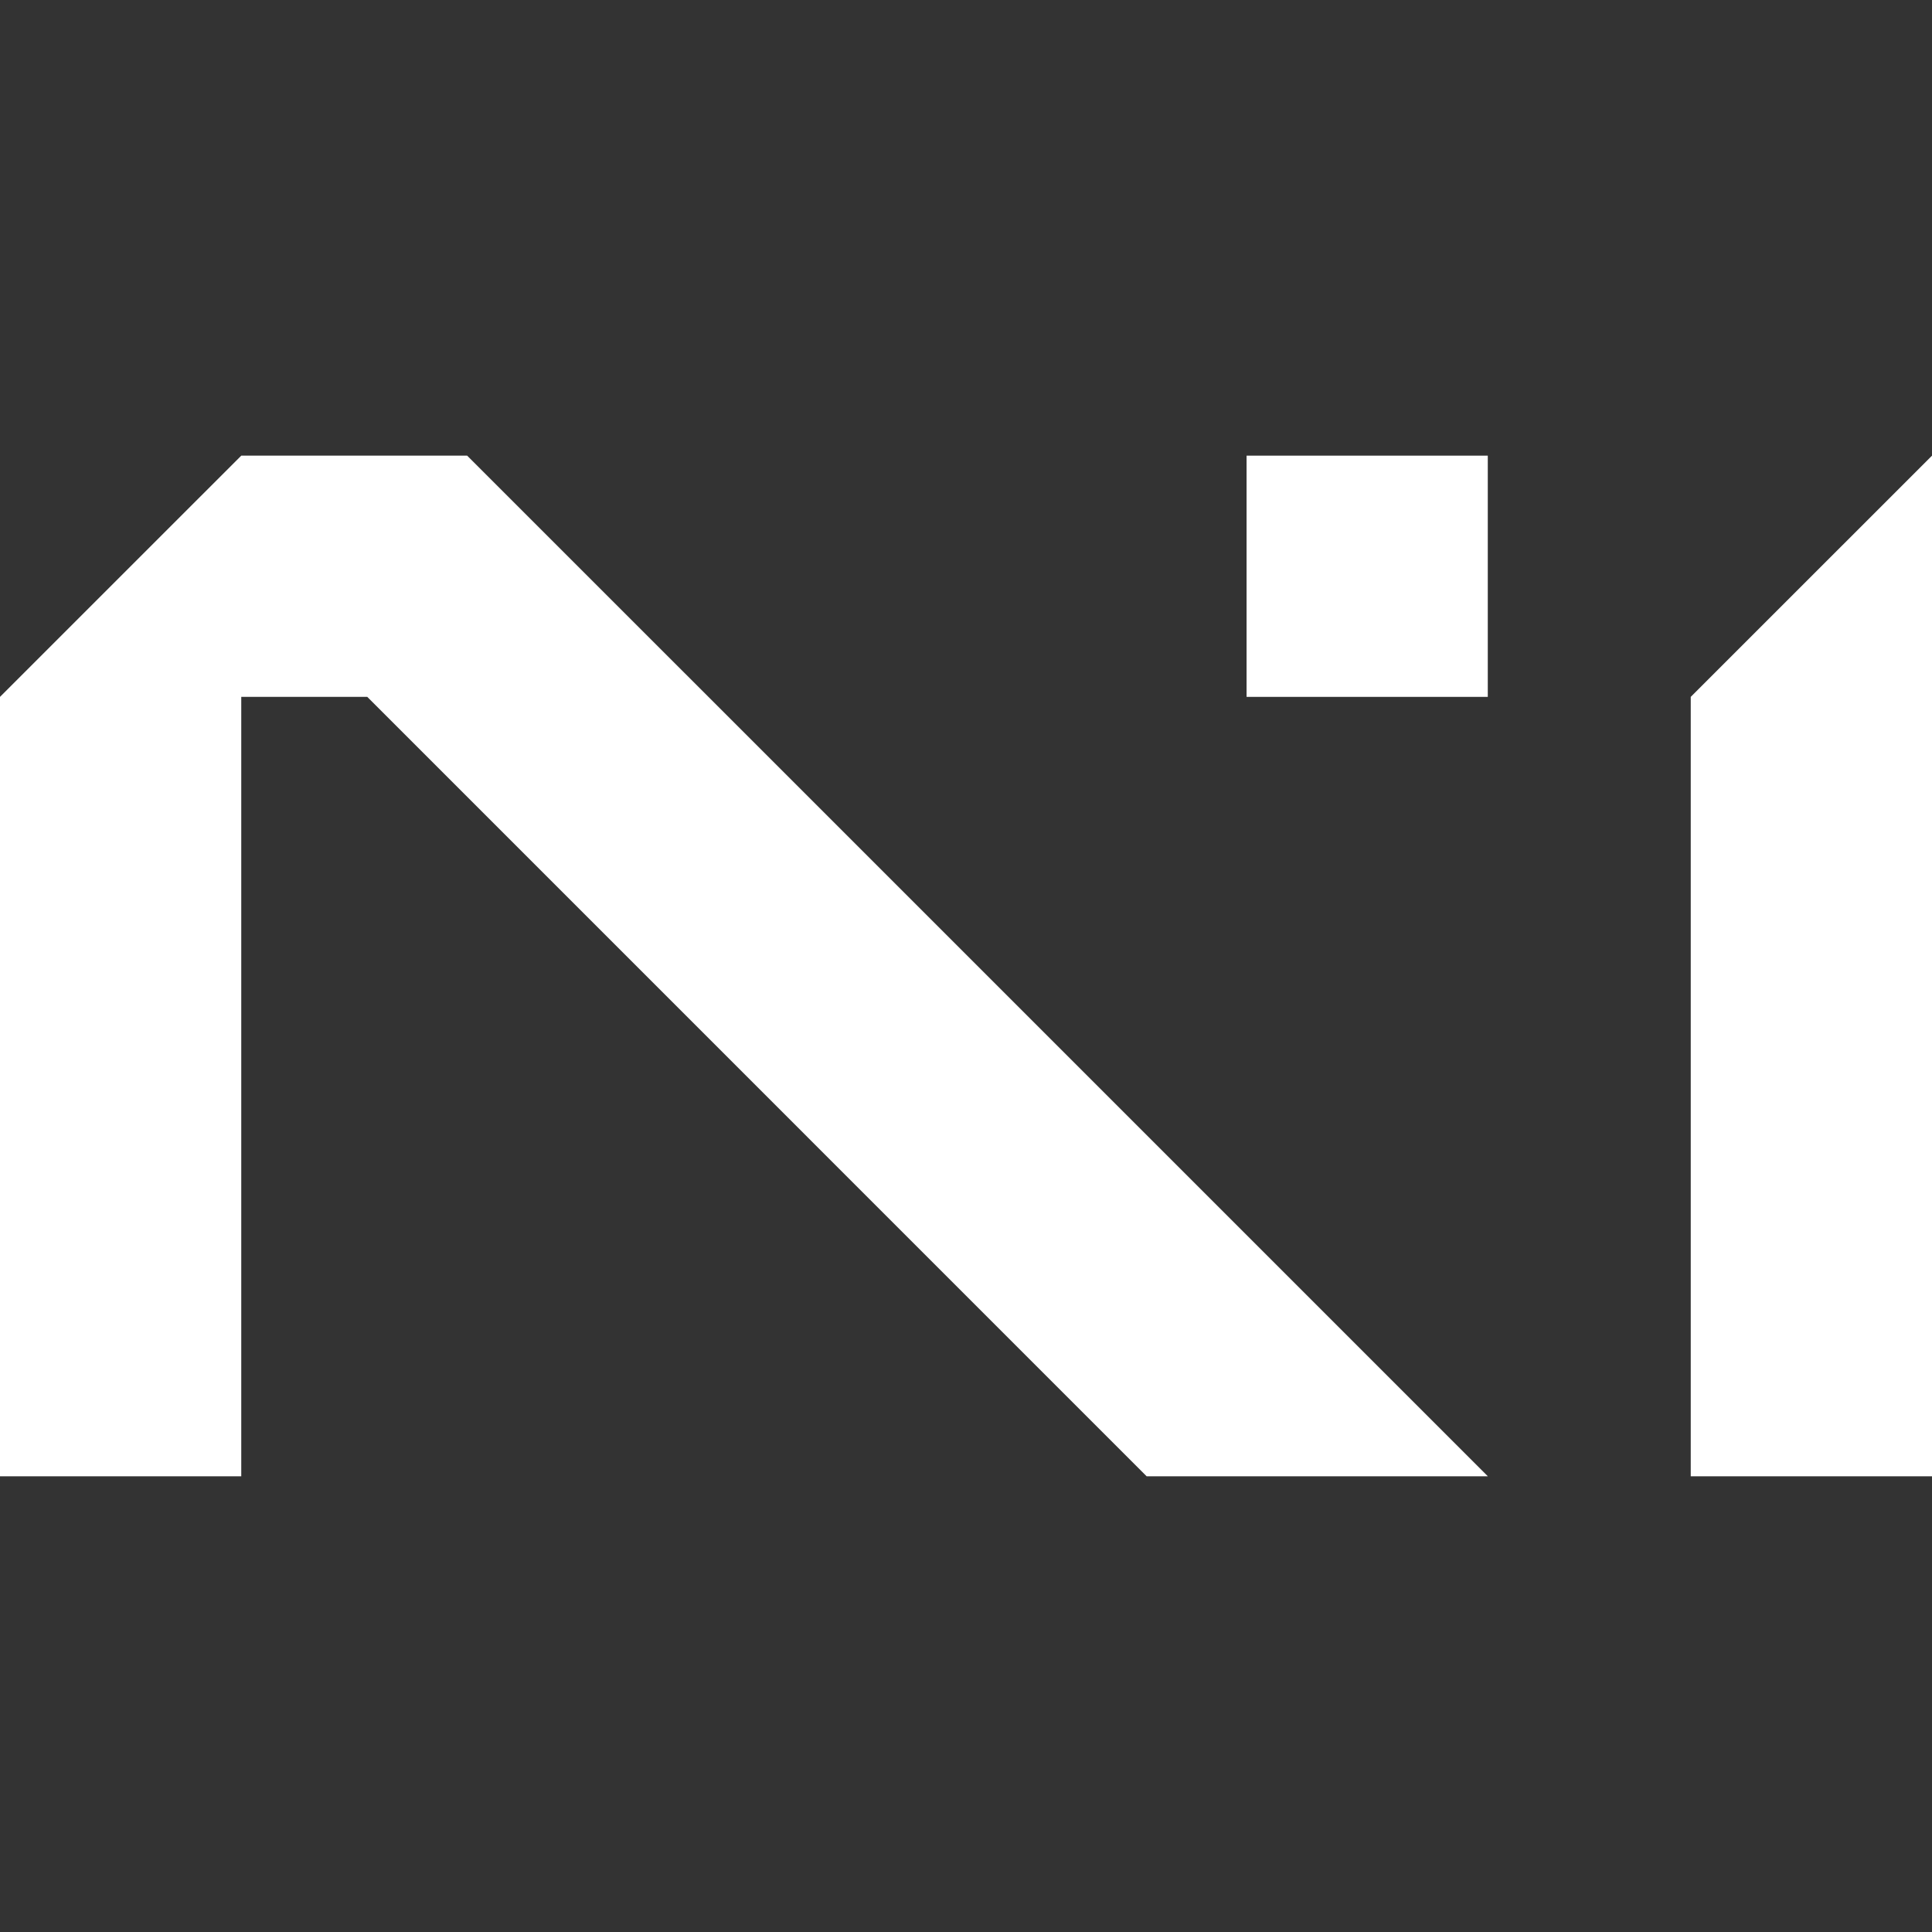
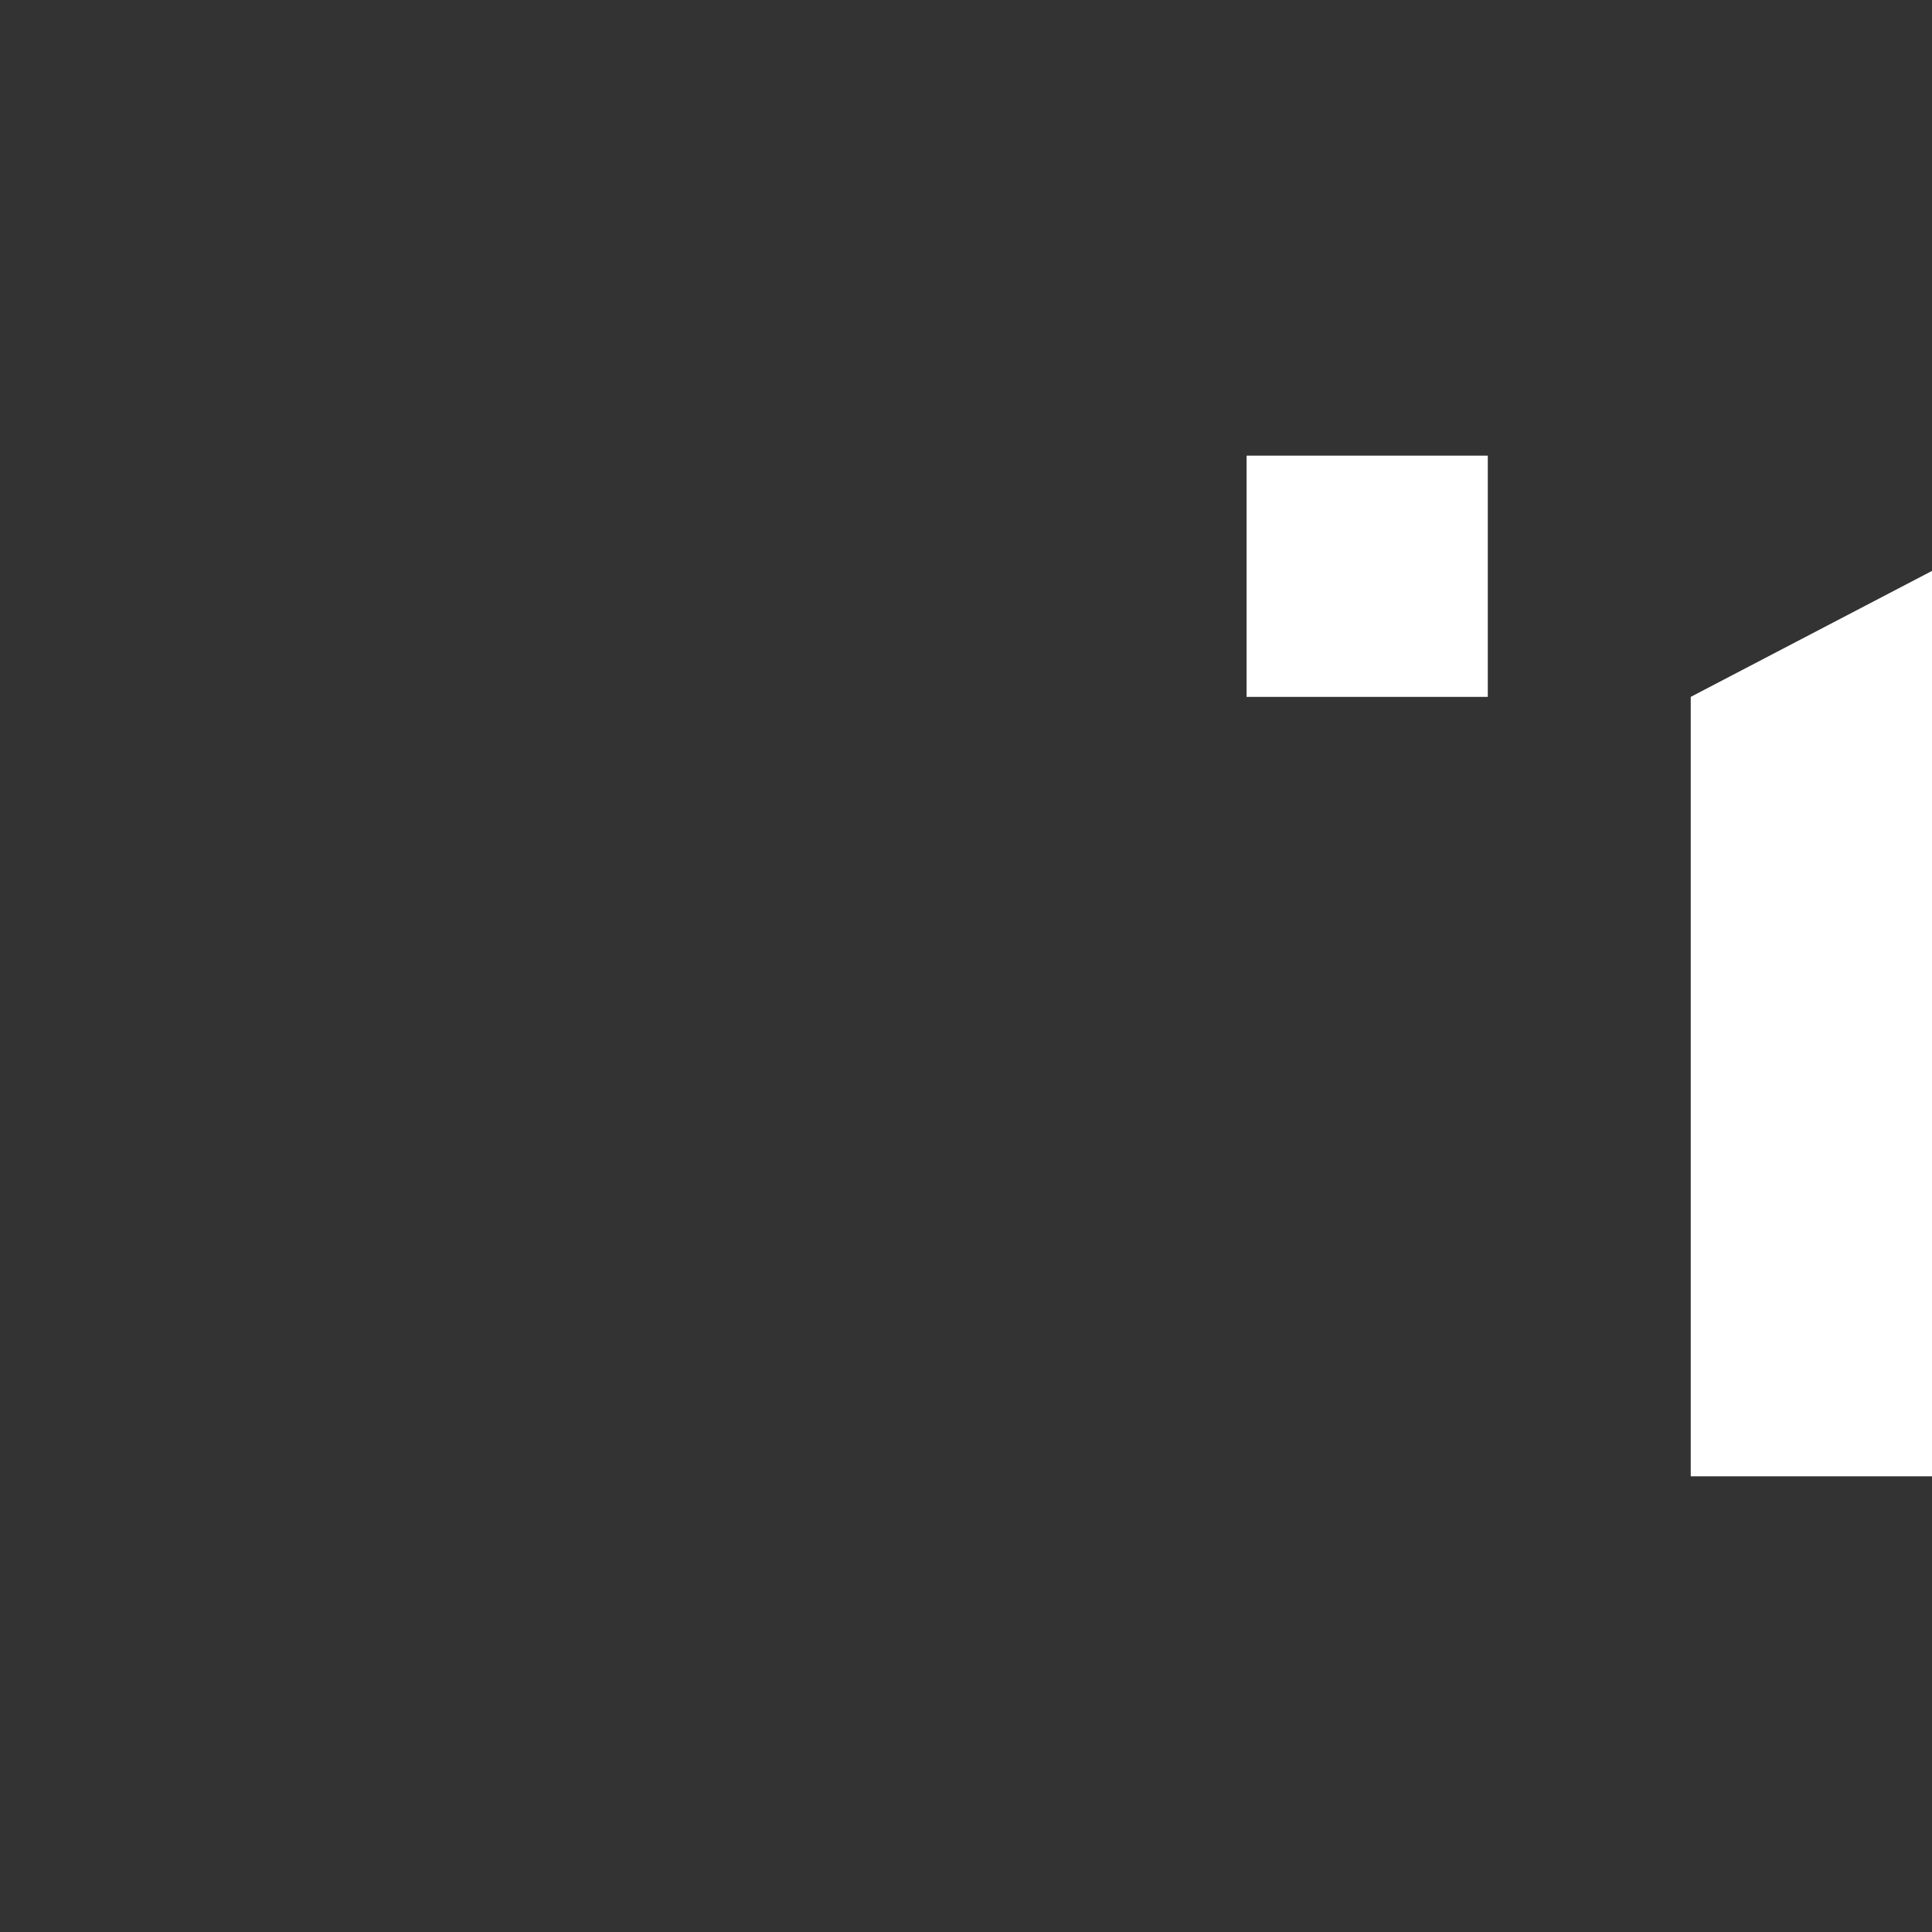
<svg xmlns="http://www.w3.org/2000/svg" width="40" height="40" viewBox="0 0 40 40" fill="none">
  <rect x="0" y="0" width="40" height="40" fill="#333333" stroke="none" />
  <path d="M30.803 9.434H25.809V14.428H30.803V9.434Z" fill="white" />
-   <path d="M9.672 9.434H4.995L0 14.428V30.565H4.995V14.428H7.604L23.74 30.565H30.804L14.667 14.428L9.672 9.434Z" fill="white" />
-   <path d="M35.005 14.428V30.565H40V14.428V11.82V9.434L35.005 14.428Z" fill="white" />
+   <path d="M35.005 14.428V30.565H40V14.428V11.82L35.005 14.428Z" fill="white" />
</svg>